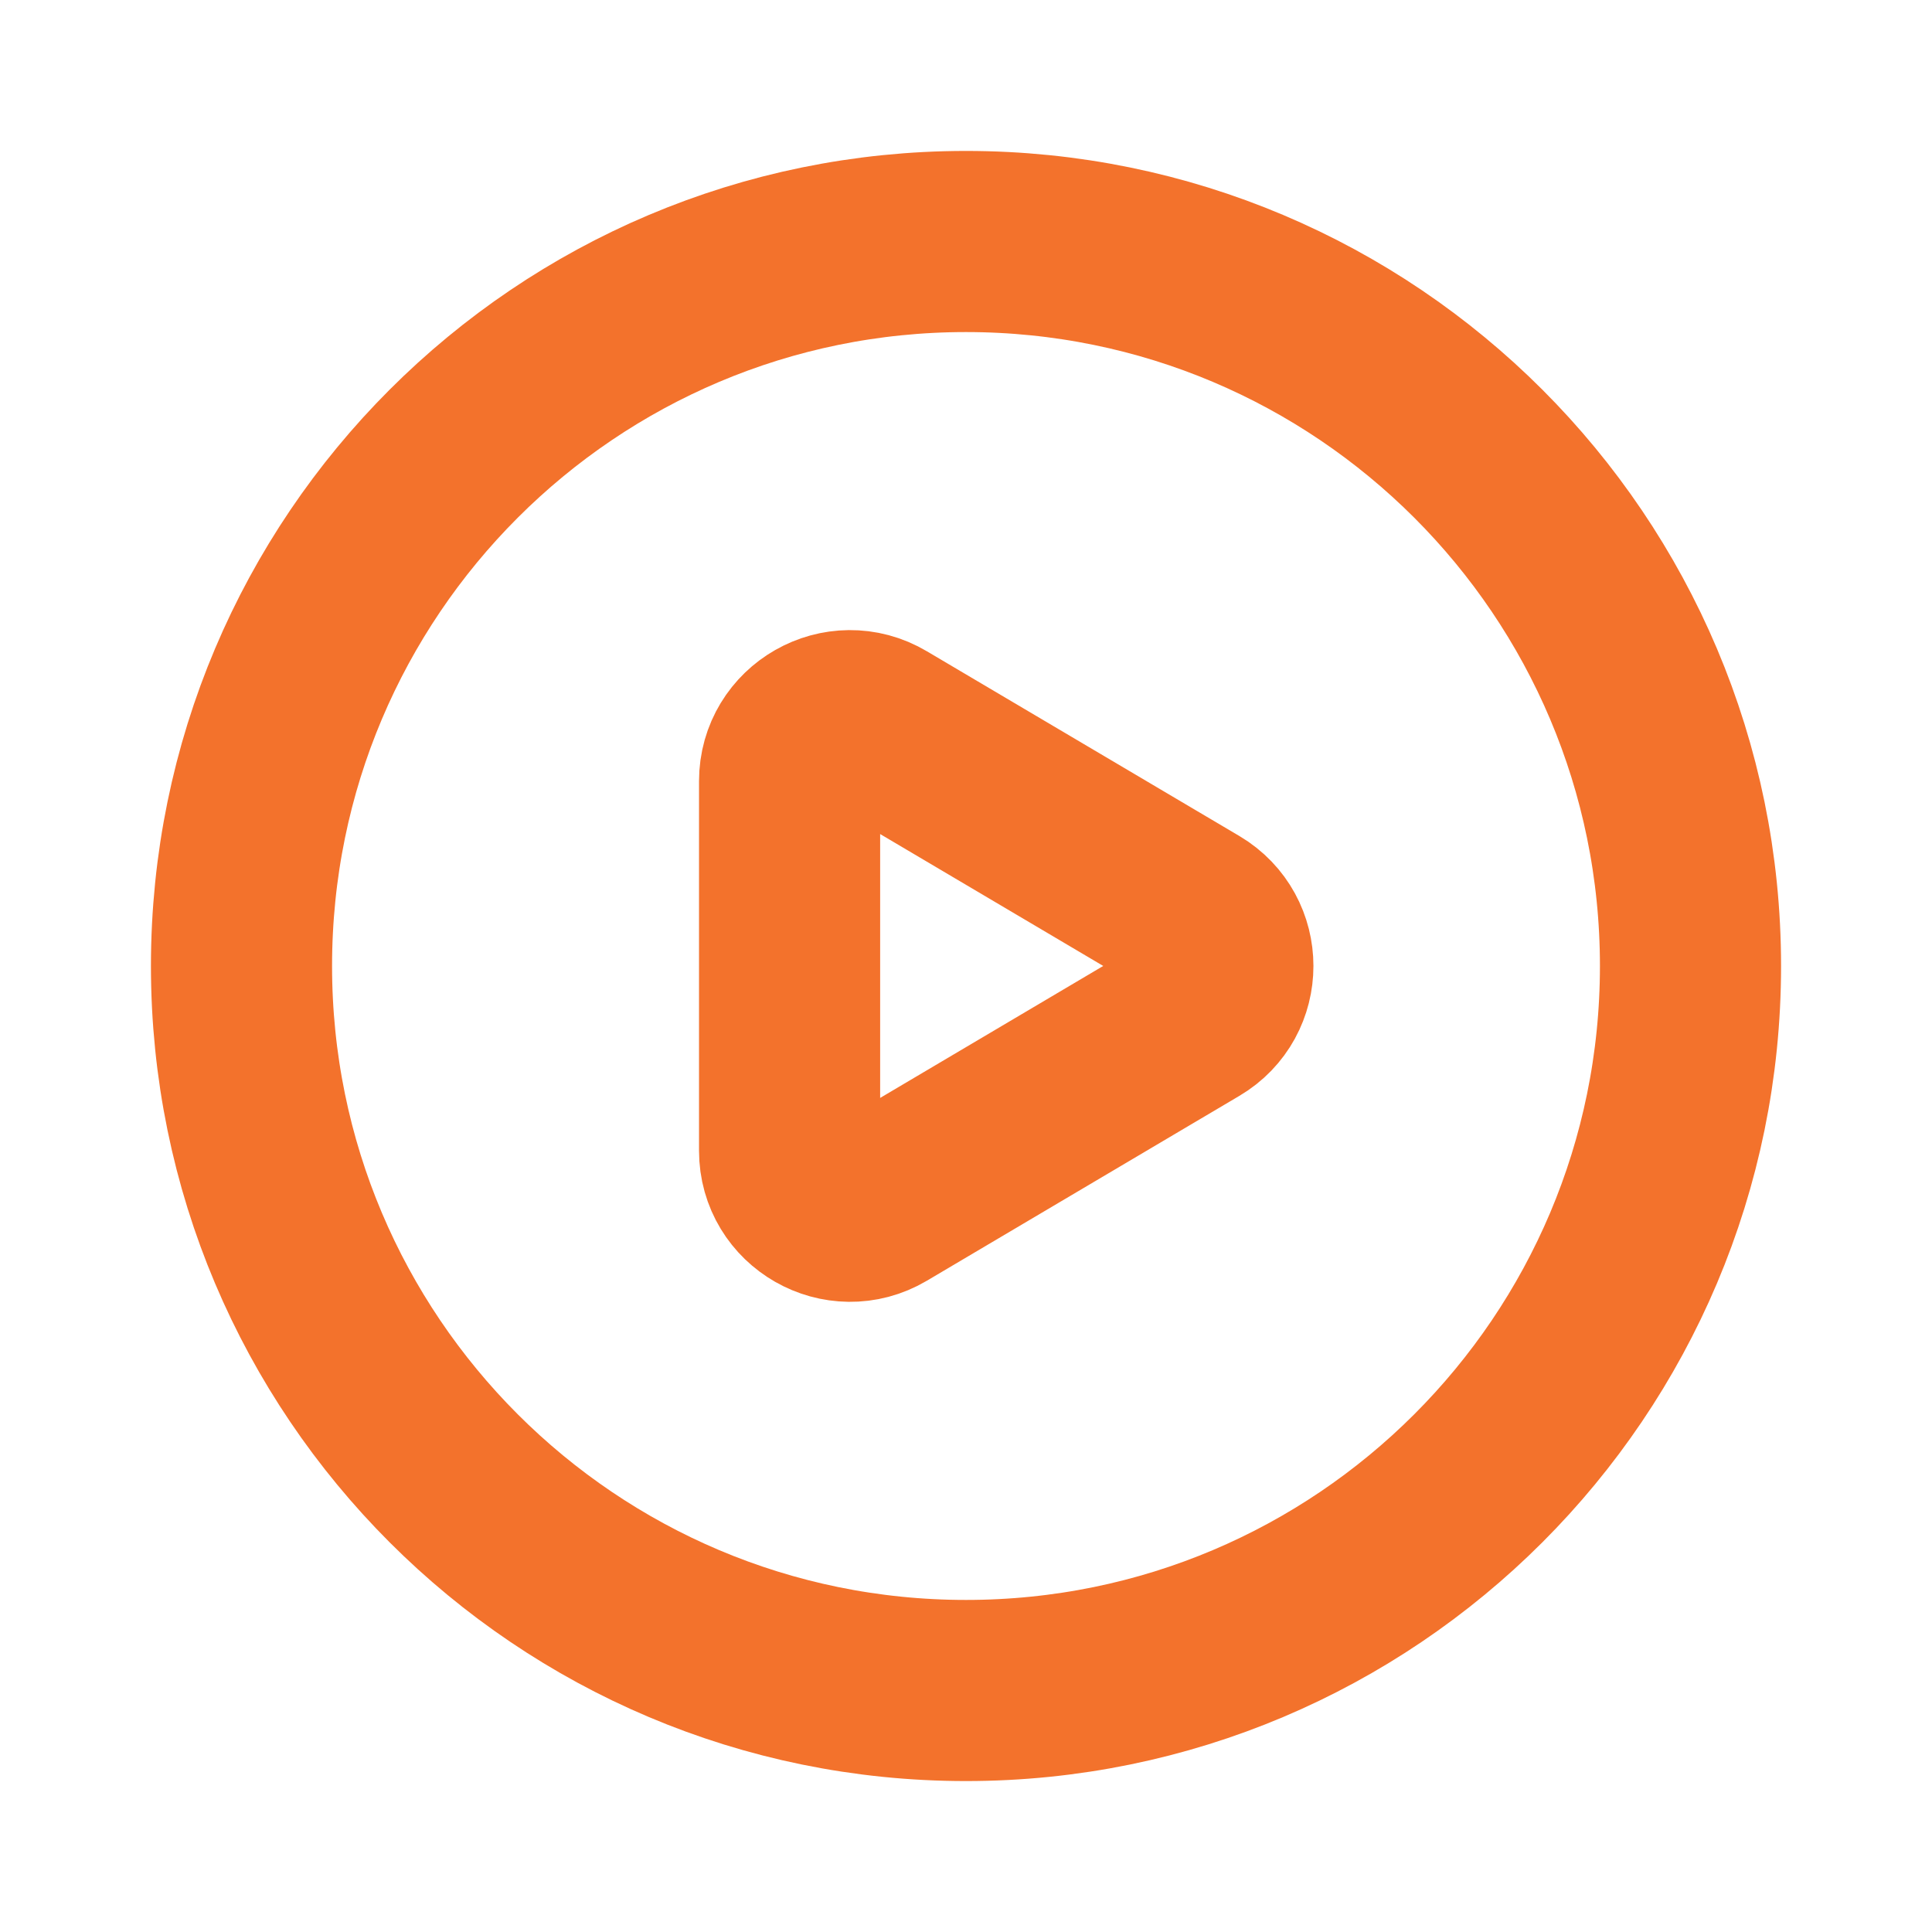
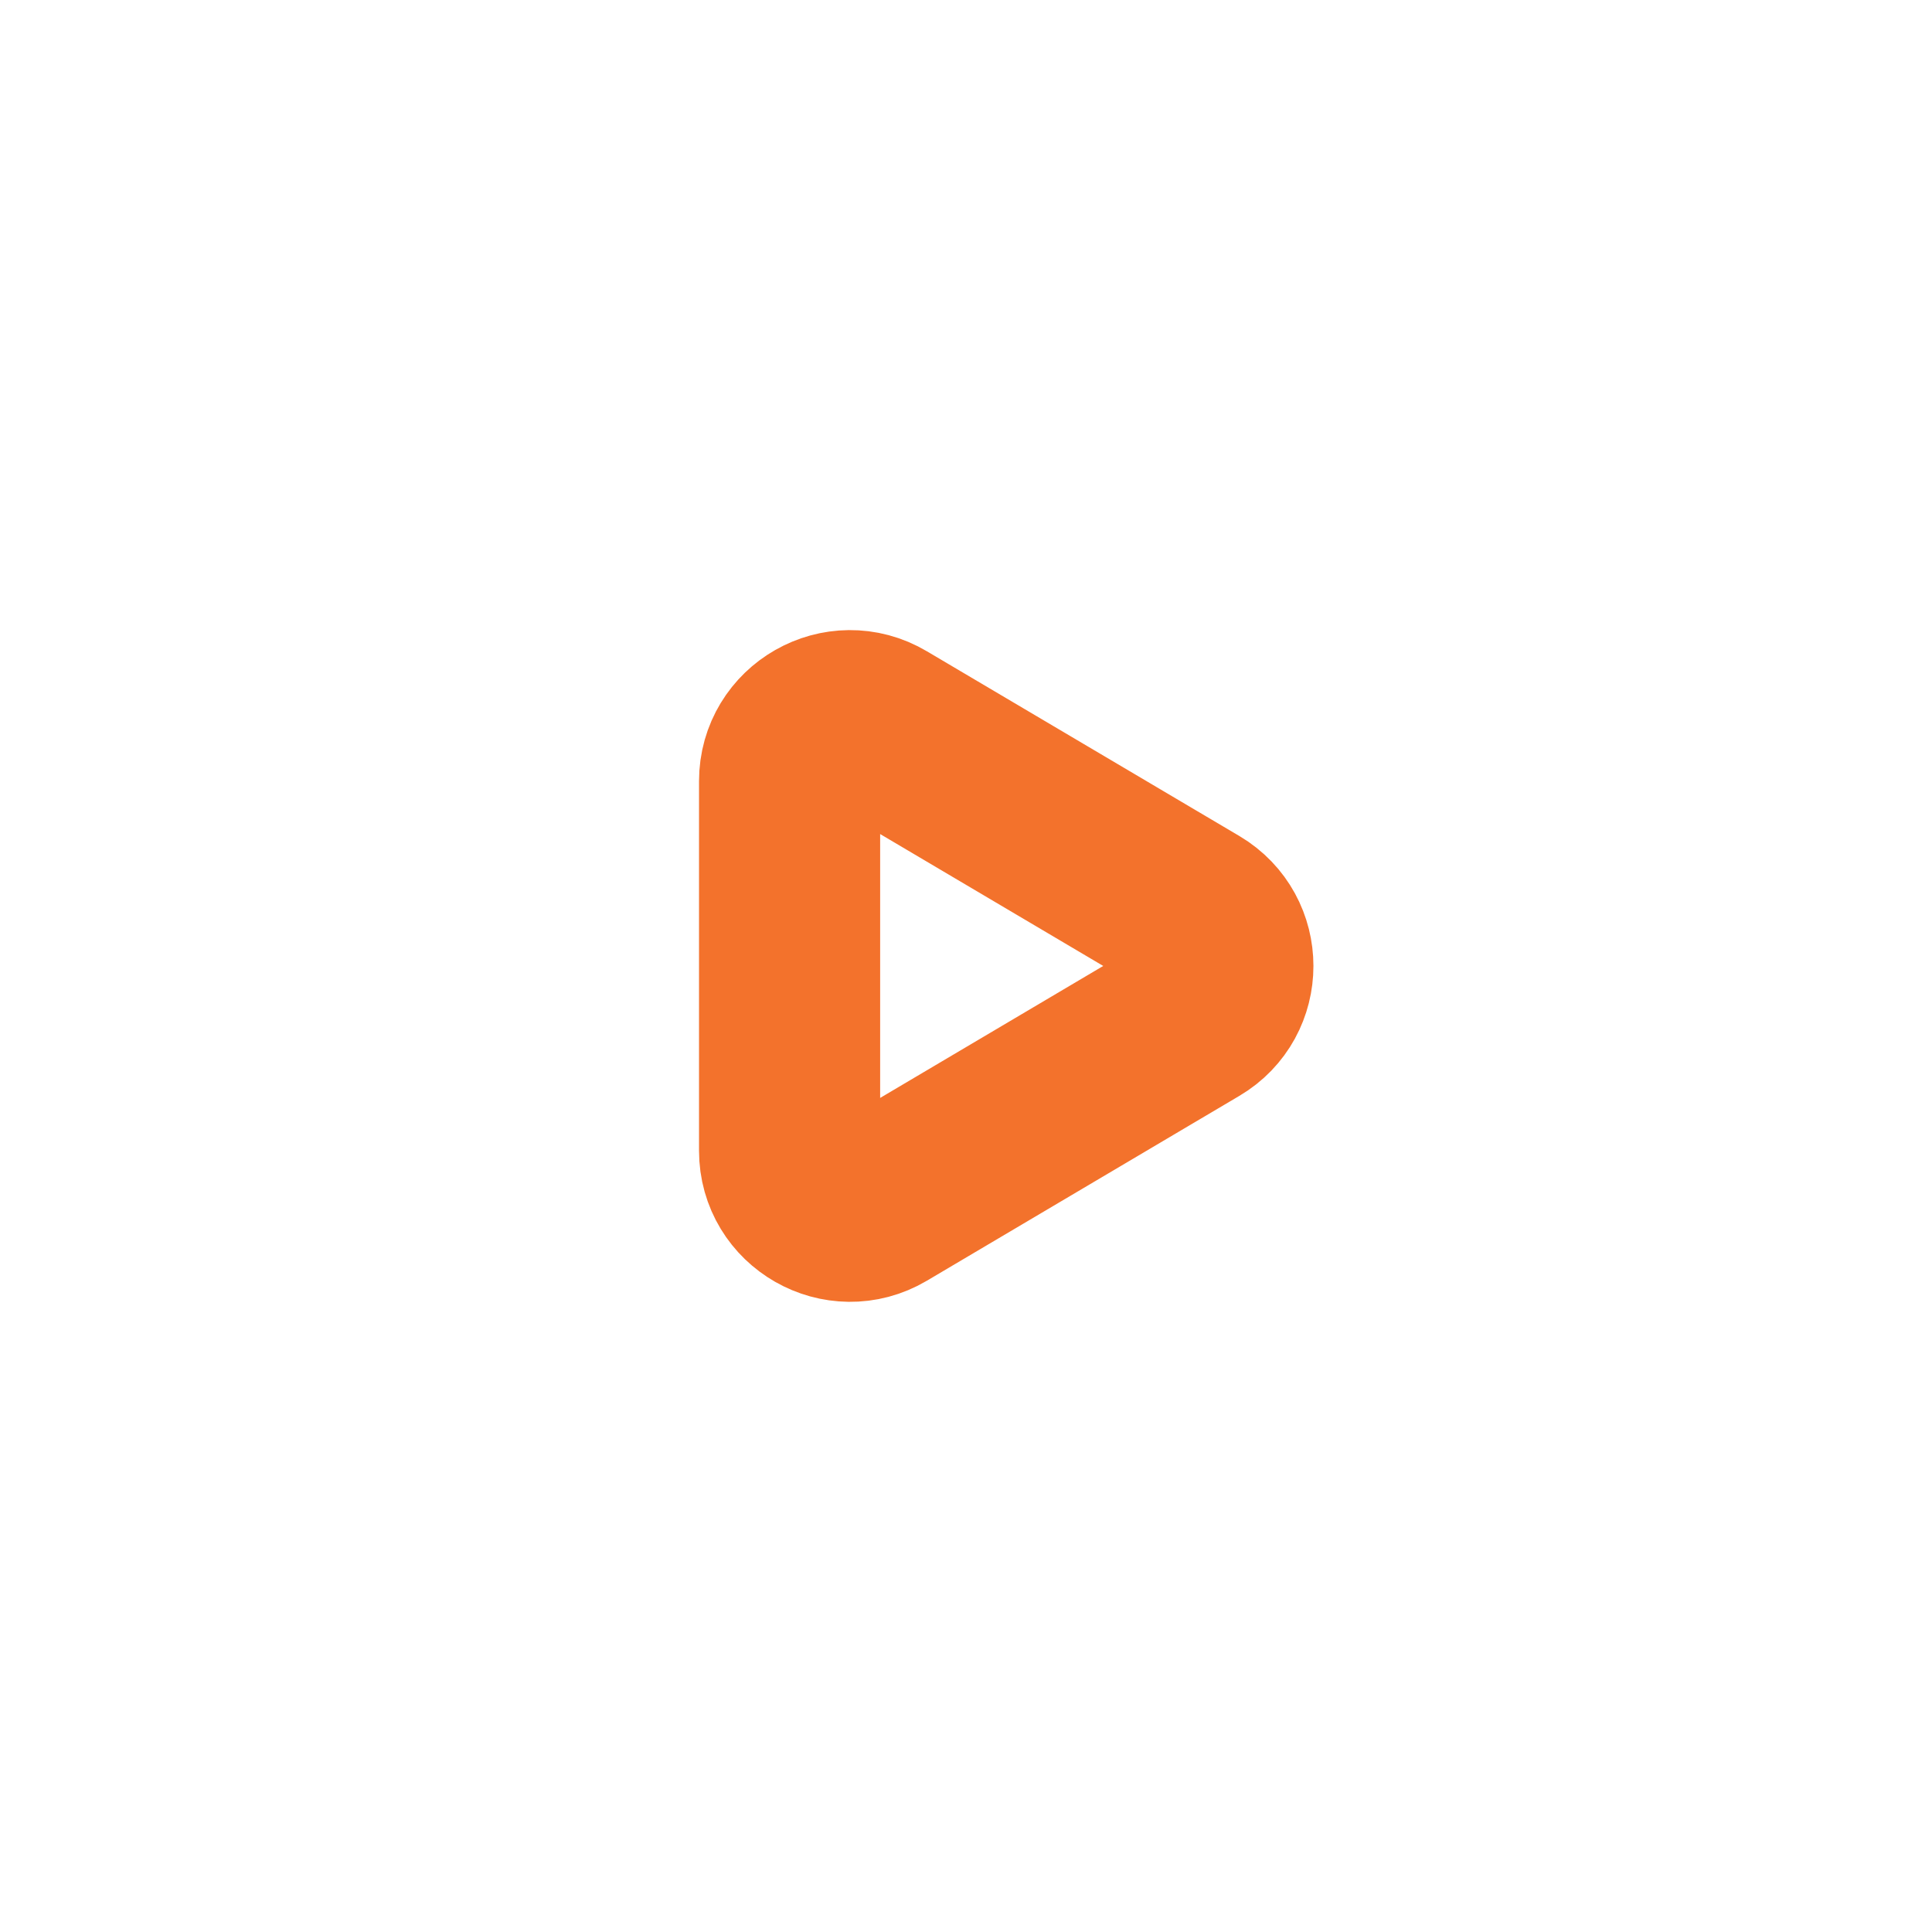
<svg xmlns="http://www.w3.org/2000/svg" width="16" height="16" viewBox="0 0 16 16" fill="none">
-   <path fill-rule="evenodd" clip-rule="evenodd" d="M14 8V8C14 11.314 11.314 14 8 14V14C4.686 14 2 11.314 2 8V8C2 4.686 4.686 2 8 2V2C11.314 2 14 4.686 14 8Z" stroke="#F3722C" stroke-width="1.5" stroke-linecap="round" stroke-linejoin="round" />
  <path fill-rule="evenodd" clip-rule="evenodd" d="M7.294 6.039L9.882 7.569C10.209 7.763 10.209 8.237 9.882 8.43L7.294 9.961C6.961 10.158 6.539 9.917 6.539 9.53V6.469C6.539 6.082 6.961 5.841 7.294 6.039V6.039Z" stroke="#F3722C" stroke-width="1.5" stroke-linecap="round" stroke-linejoin="round" />
</svg>